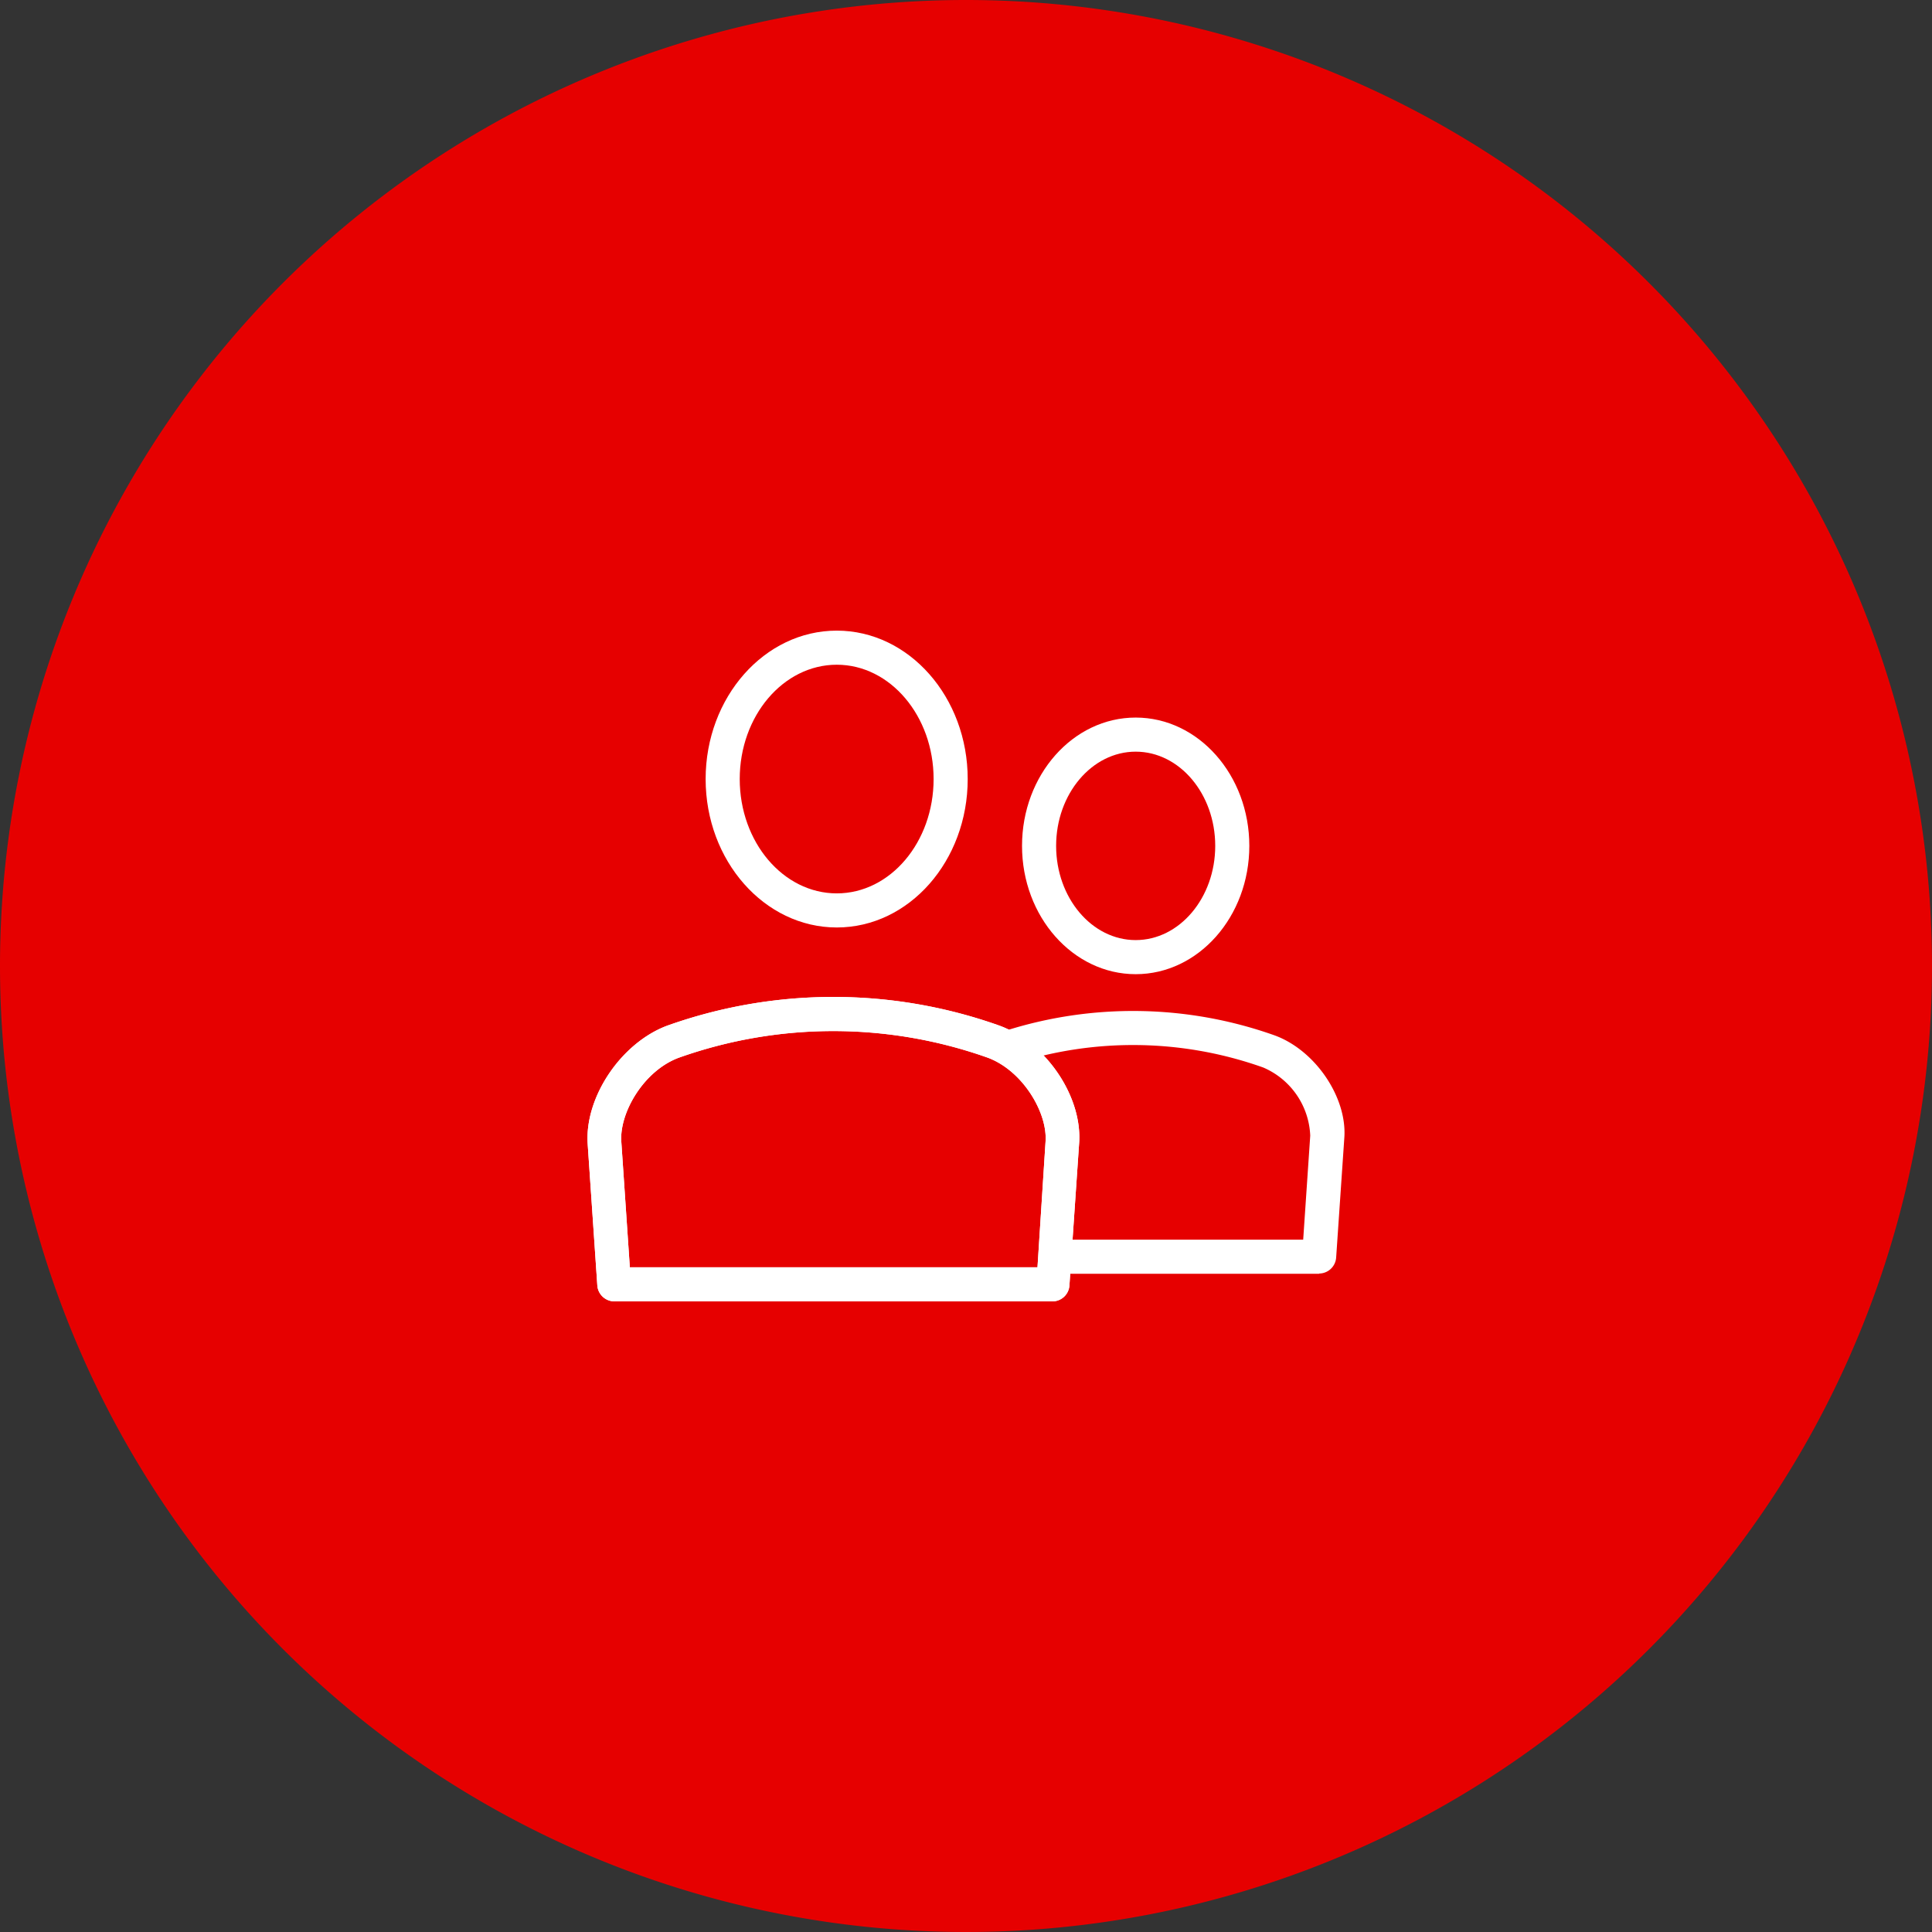
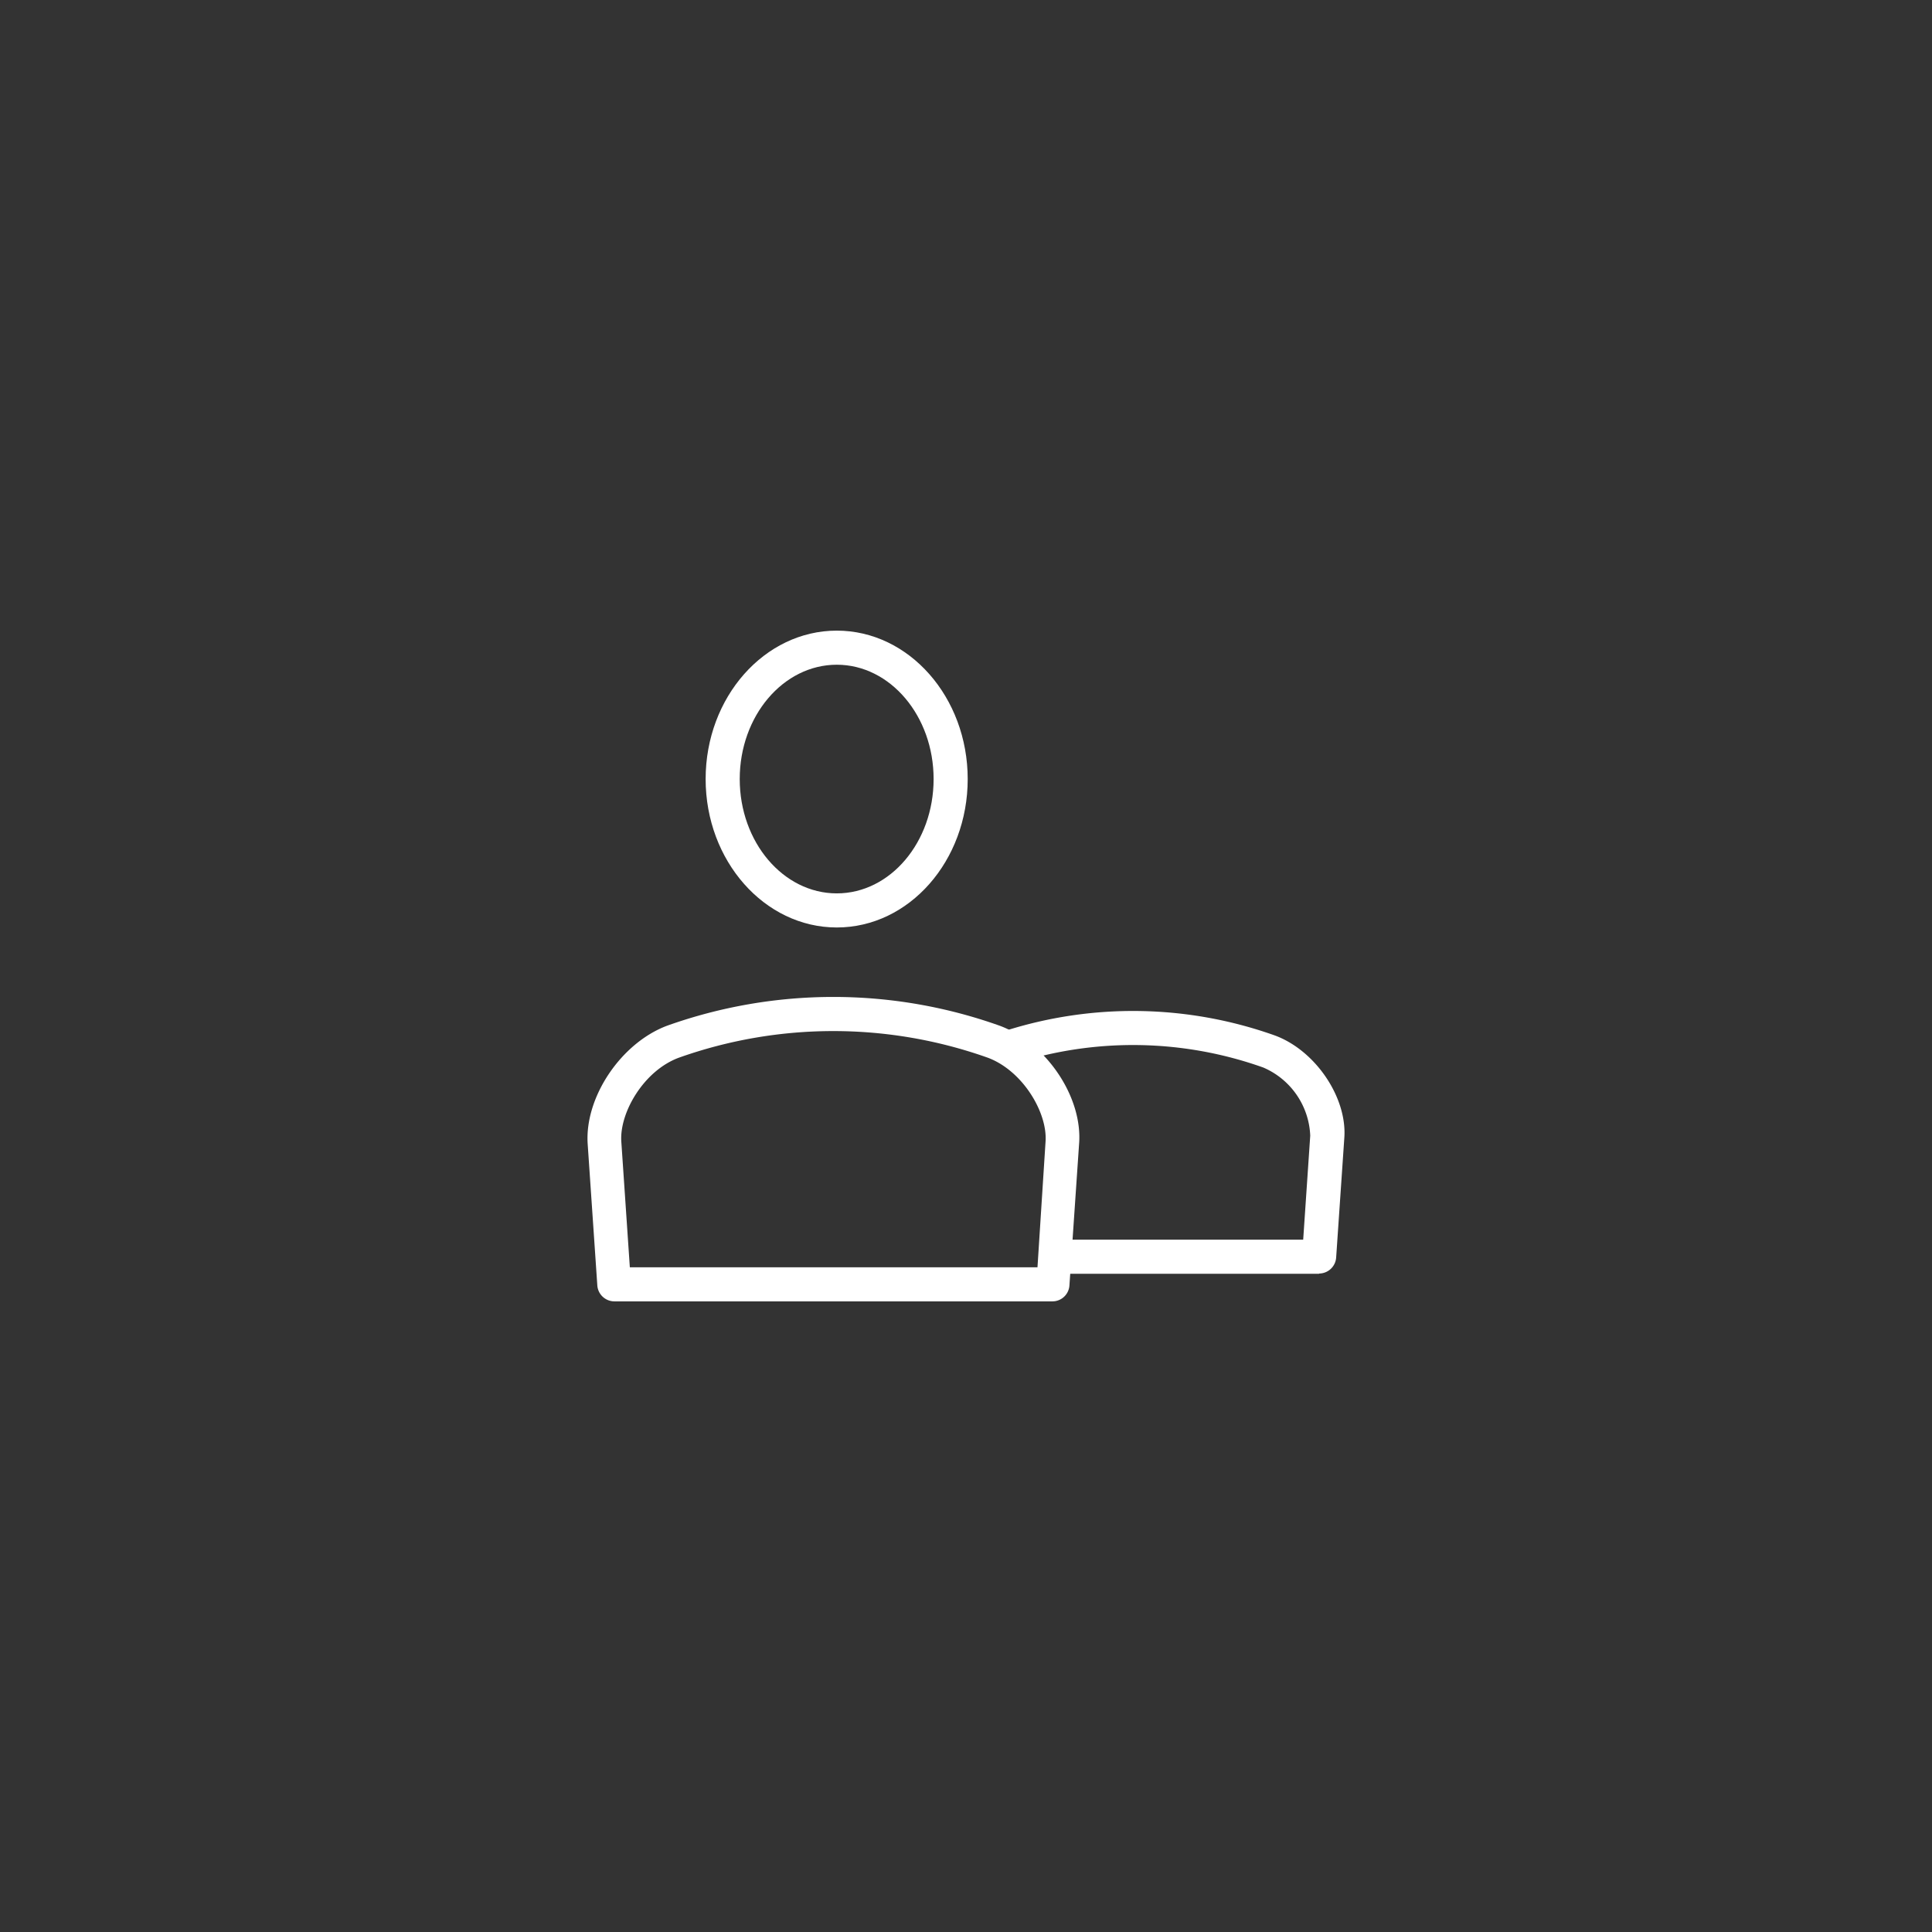
<svg xmlns="http://www.w3.org/2000/svg" viewBox="0 0 170 170">
  <rect x="0" y="0" width="170" height="170" fill="#333333" stroke="none" />
-   <path d="M85,0A85,85,0,1,1,0,85,85,85,0,0,1,85,0Z" style="fill:#e60000" />
  <path d="M73.63,81.61c-6.36,0-11.54-5.86-11.54-13.06s5.18-13.06,11.54-13.06,11.52,5.86,11.52,13.06S80,81.61,73.63,81.61Zm0-23.12c-4.71,0-8.54,4.51-8.54,10.06s3.83,10.06,8.54,10.06,8.52-4.51,8.52-10.06-3.82-10.06-8.52-10.06Z" style="fill:#fff" />
  <path d="M92.69,114.51H54.06a1.51,1.51,0,0,1-1.5-1.39l-.85-12.47c-.27-4.12,2.95-8.89,7-10.4a43.55,43.55,0,0,1,29.24,0c4.11,1.51,7.33,6.28,7,10.41l-.85,12.46a1.5,1.5,0,0,1-1.49,1.39Zm-37.23-3H91.29L92,100.45c.18-2.54-2-6.23-5.08-7.38a40.6,40.6,0,0,0-27.19,0c-3.1,1.15-5.23,4.85-5.06,7.38l.75,11.06Z" style="fill:#fff" />
-   <path d="M92.69,114.51H54.06a1.51,1.51,0,0,1-1.5-1.39l-.85-12.47c-.27-4.12,2.95-8.89,7-10.4a43.55,43.55,0,0,1,29.24,0c4.11,1.51,7.33,6.28,7,10.41l-.85,12.46a1.5,1.5,0,0,1-1.49,1.39Zm-37.23-3H91.29L92,100.45c.18-2.54-2-6.23-5.08-7.38a40.6,40.6,0,0,0-27.19,0c-3.1,1.15-5.23,4.85-5.06,7.38l.75,11.06Z" style="fill:#fff" />
-   <path d="M99.93,85.72c-5.51,0-10-5.06-10-11.29s4.48-11.29,10-11.29,10,5.06,10,11.29-4.48,11.29-10,11.29Zm0-19.58c-3.85,0-7,3.72-7,8.29s3.14,8.29,7,8.29,7-3.72,7-8.29-3.14-8.29-7-8.29Z" style="fill:#fff" />
  <path d="M116.07,112.08H93.31a1.5,1.5,0,0,1,0-3h21.36l.62-9.15a6.82,6.82,0,0,0-4.14-6,34.16,34.16,0,0,0-21.86-.35,1.5,1.5,0,1,1-.92-2.85,37.15,37.15,0,0,1,23.8.38c3.57,1.31,6.37,5.45,6.12,9l-.72,10.55a1.51,1.51,0,0,1-1.5,1.4Z" style="fill:#fff" />
</svg>